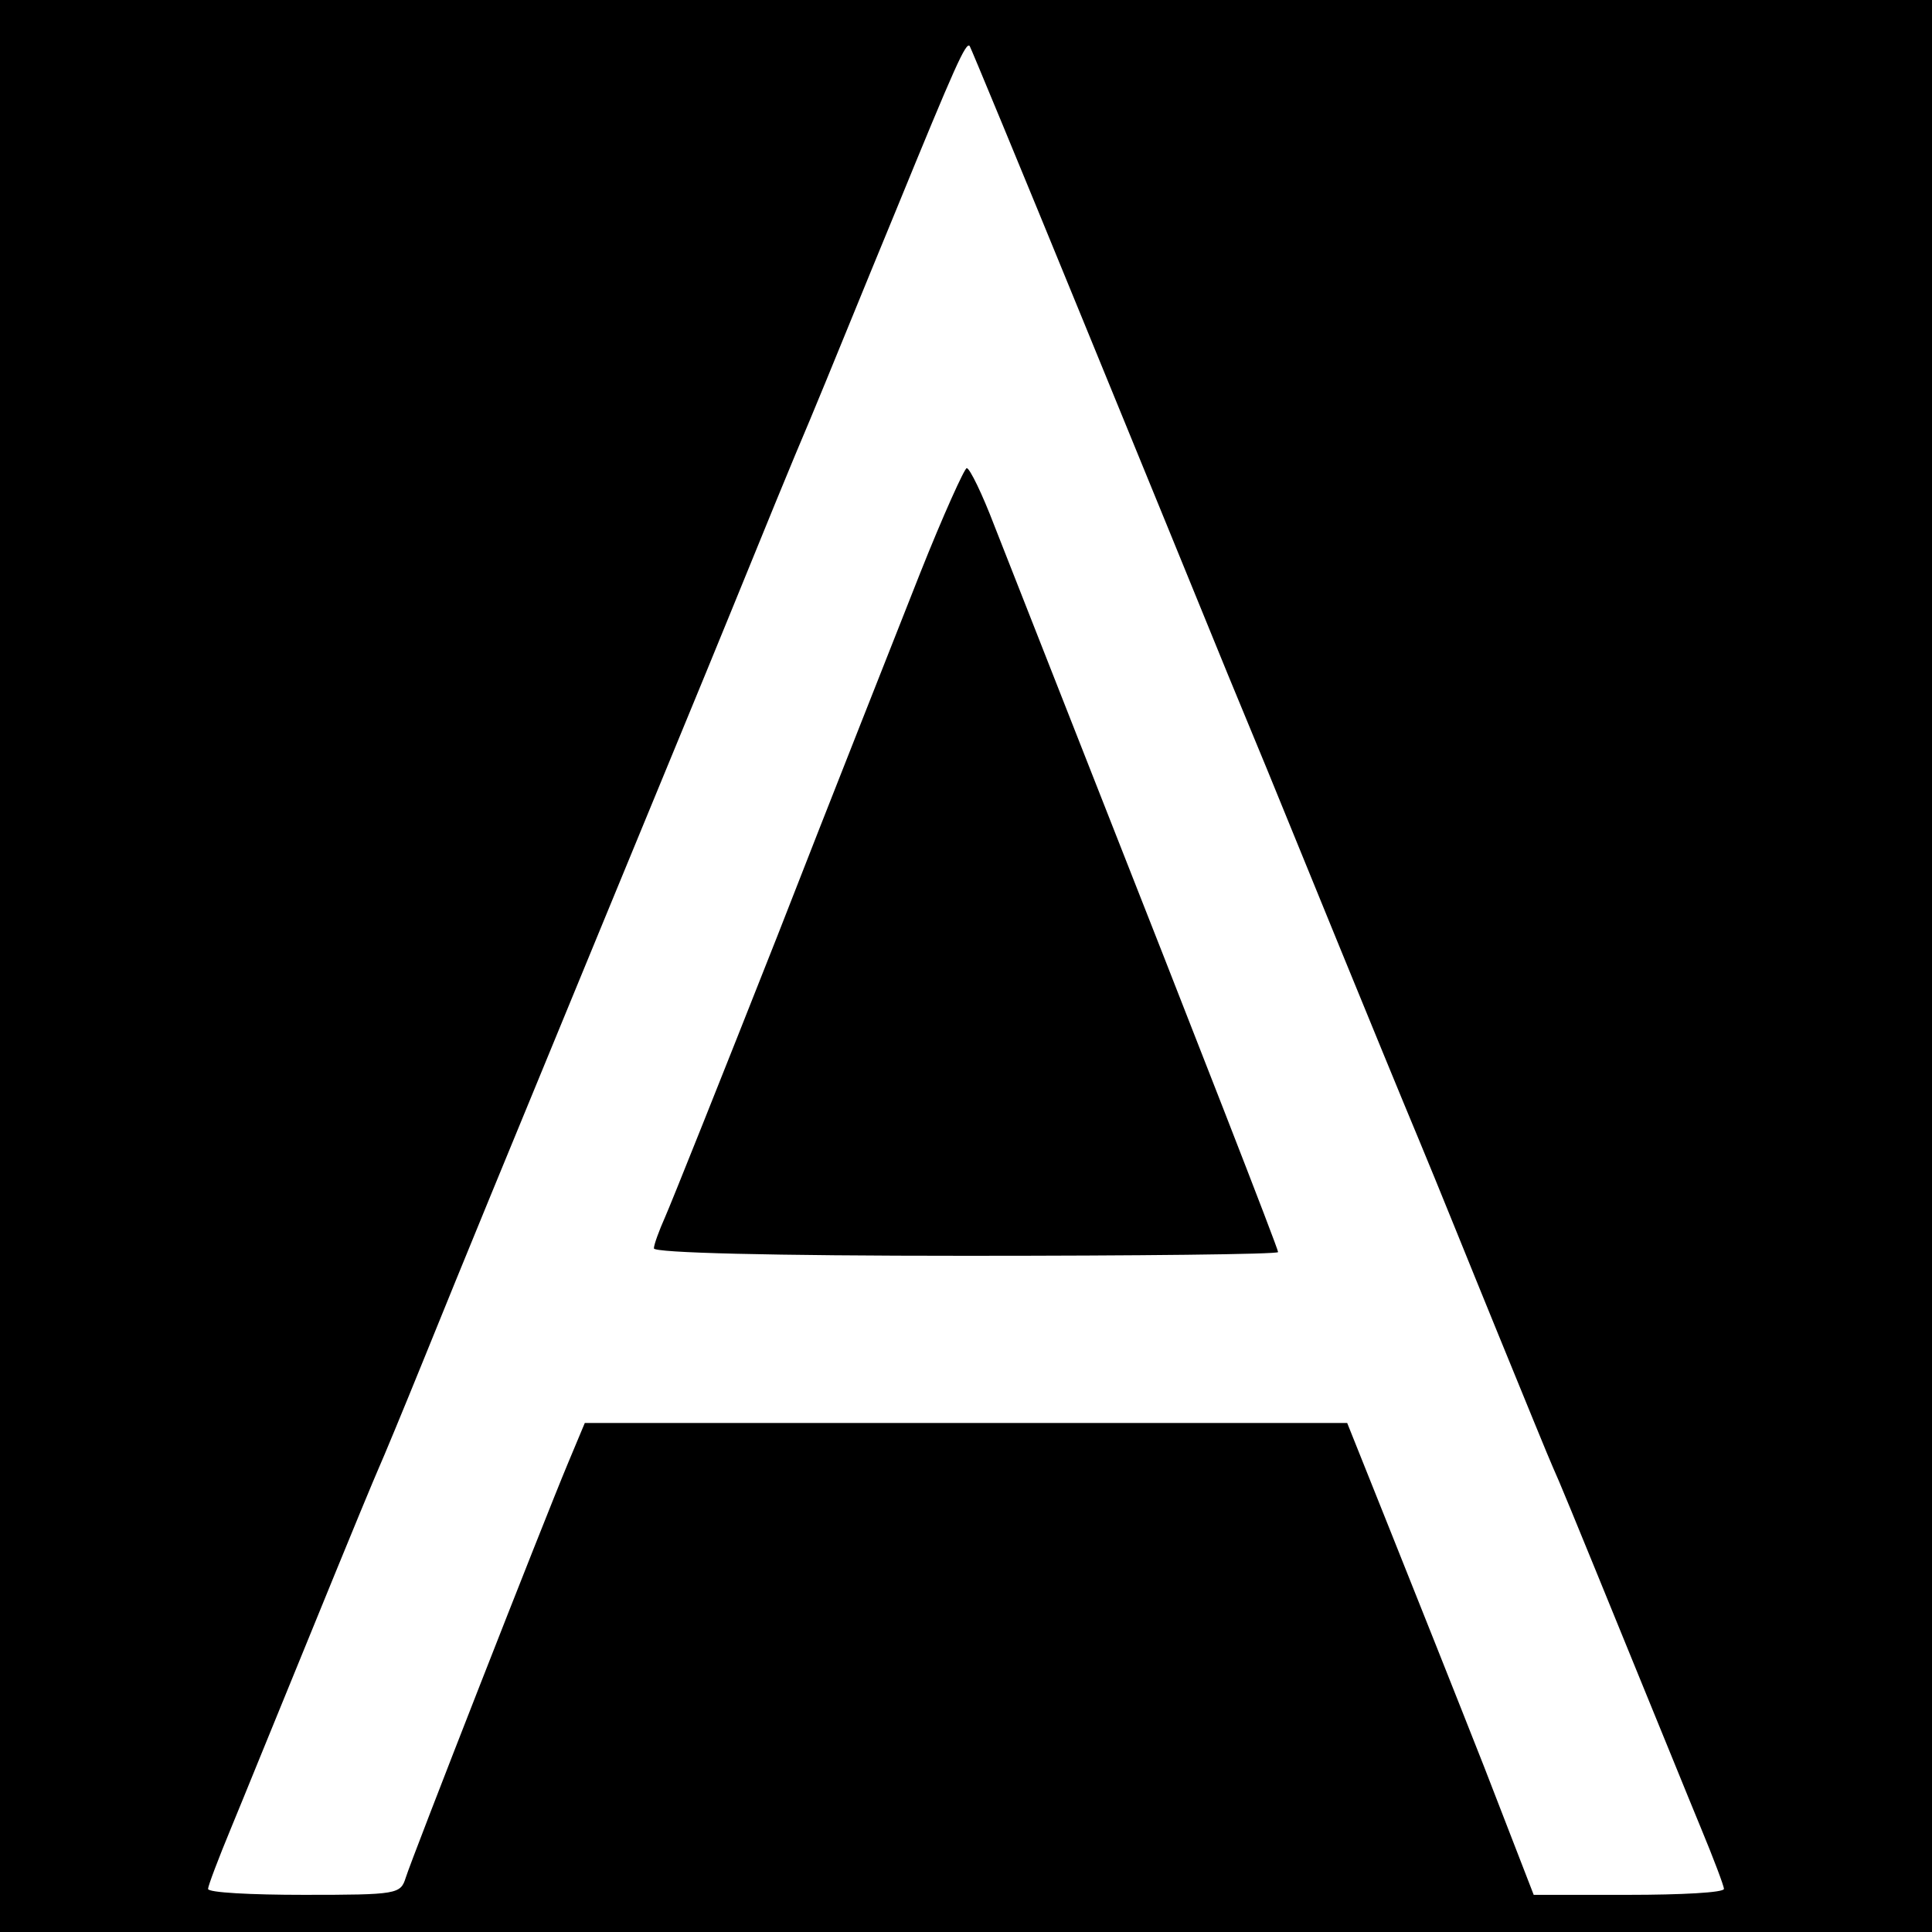
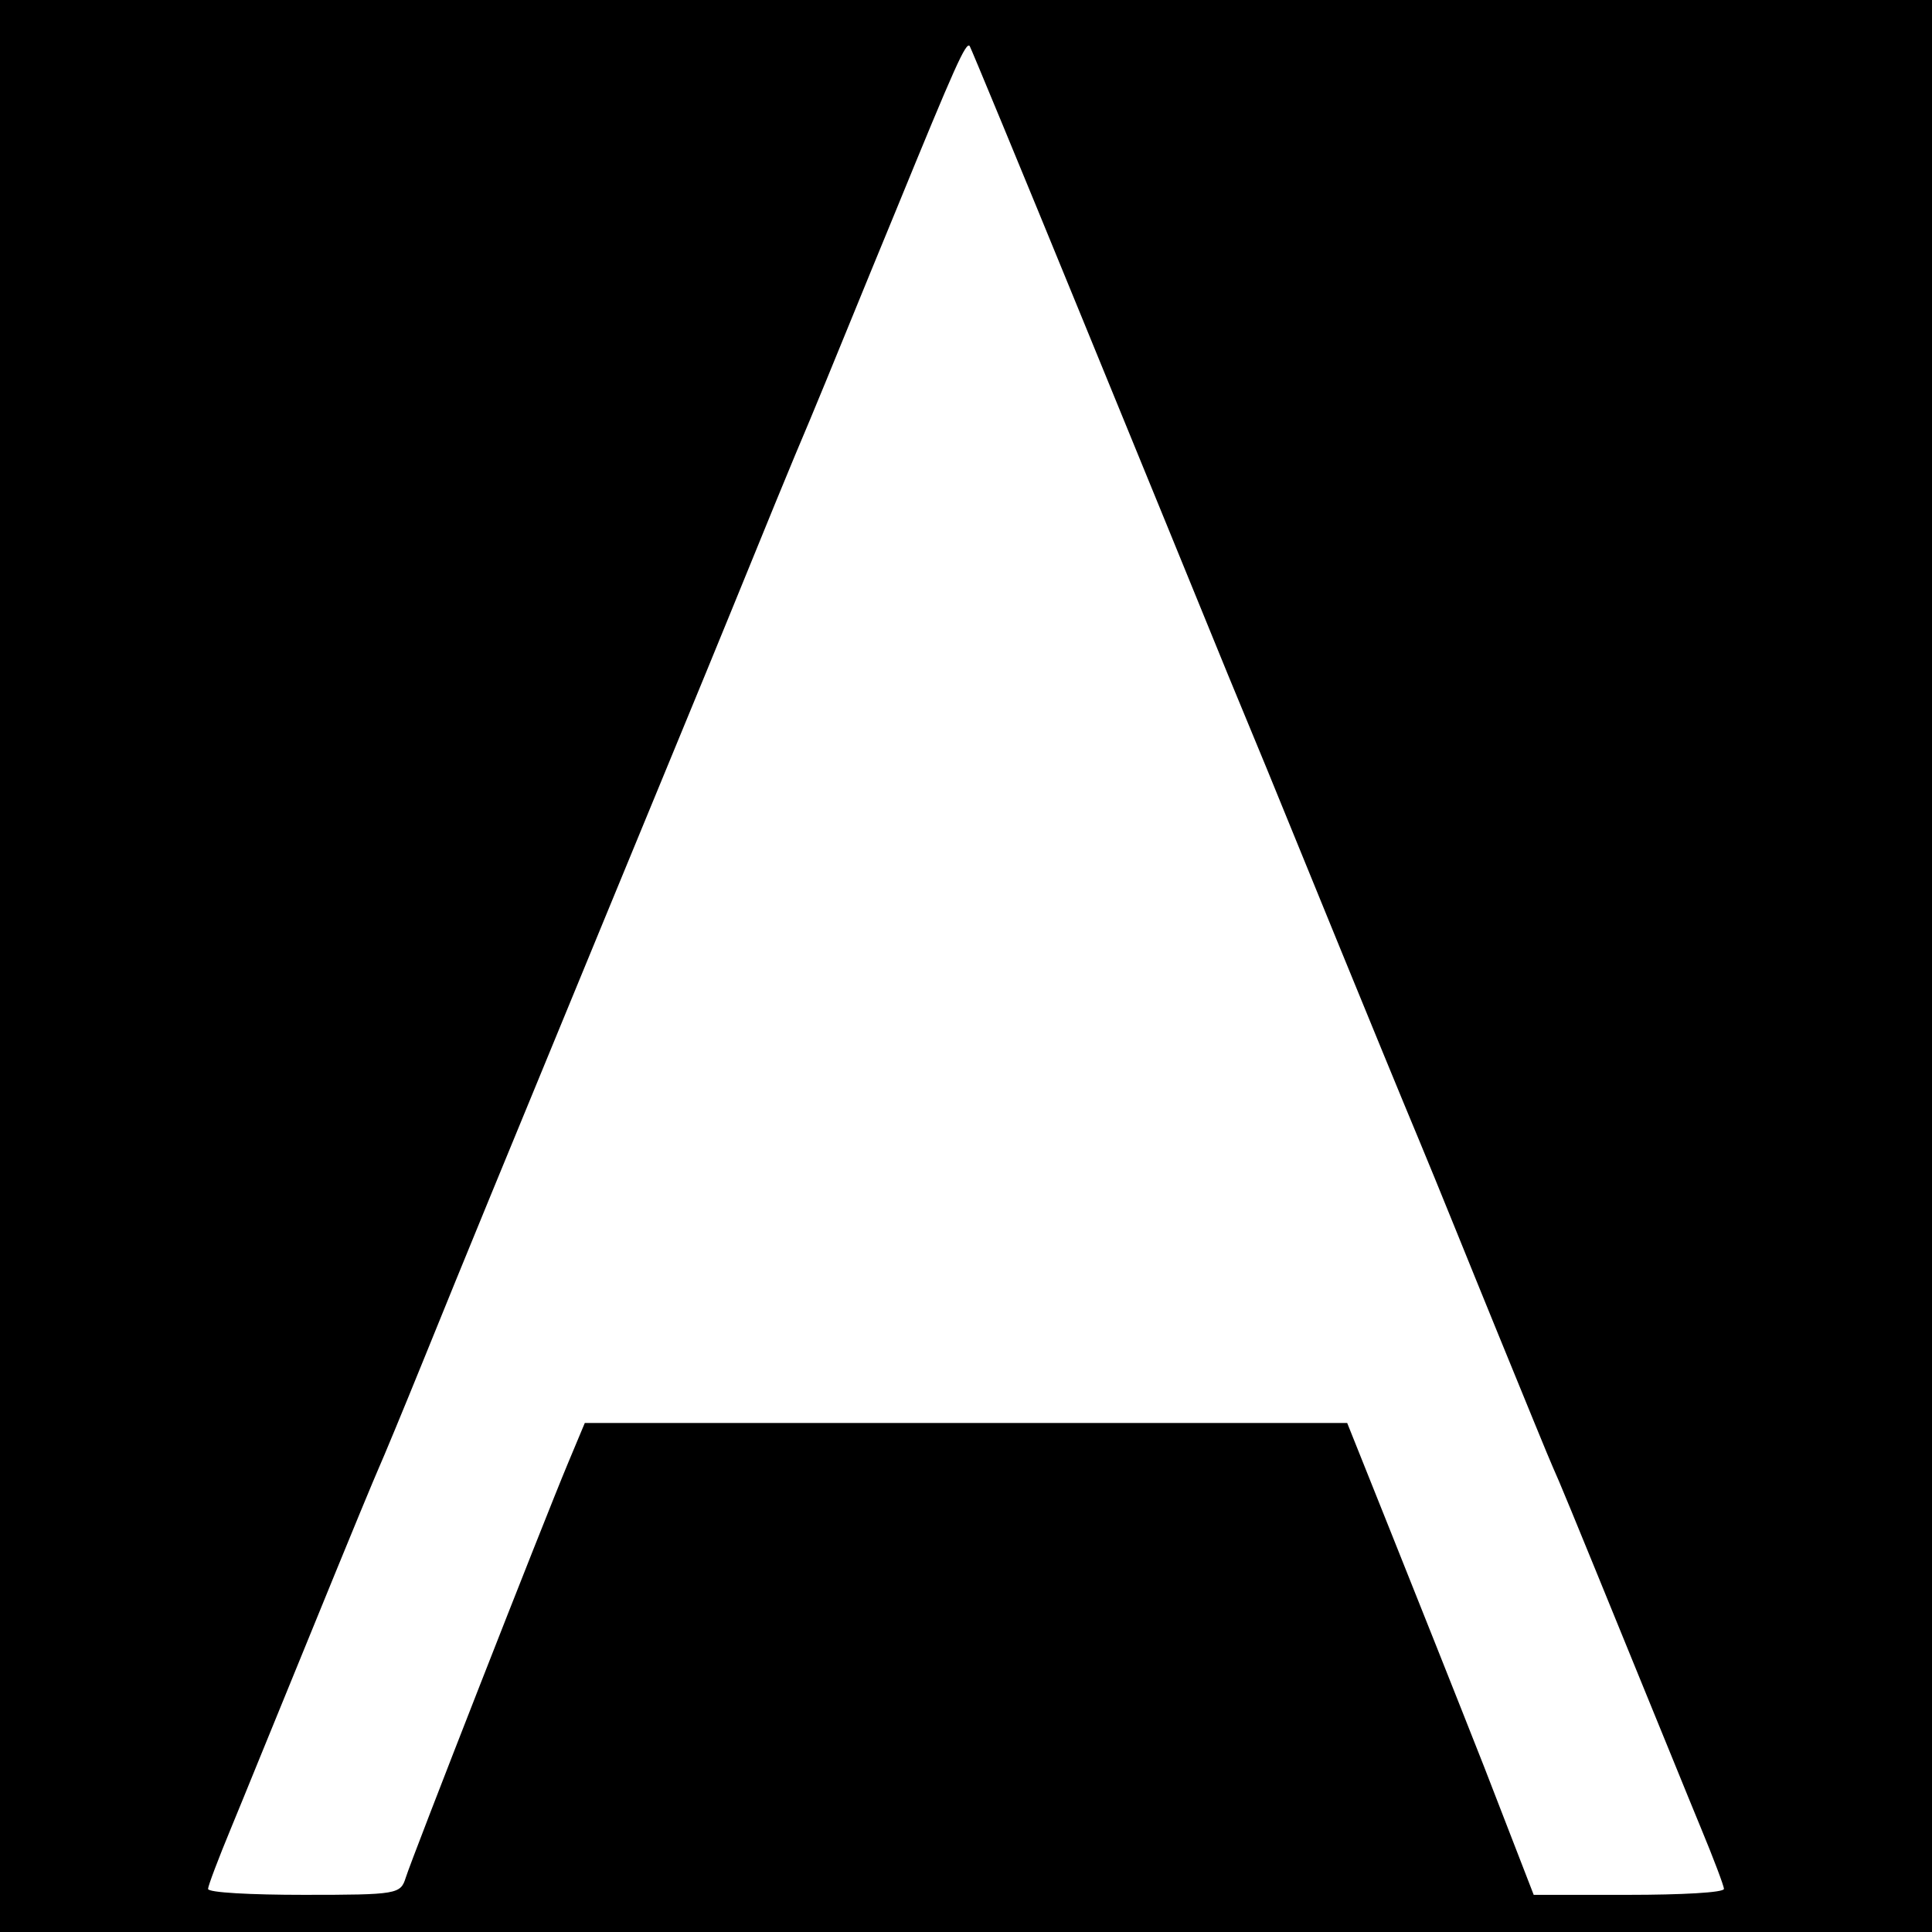
<svg xmlns="http://www.w3.org/2000/svg" version="1.0" width="260pt" height="260pt" viewBox="0 0 260 260" preserveAspectRatio="xMidYMid meet">
  <g transform="translate(0,260) scale(0.1,-0.1)" fill="#000000" stroke="none">
    <path d="M0 1300 l0 -1300 1300 0 1300 0 0 1300 0 1300 -1300 0 -1300 0 0 -1300z m1455 875 c81 -198 163 -398 182 -445 19 -47 50 -121 68 -165 18 -44 62 -152 98 -240 36 -88 84 -205 107 -260 23 -55 70 -172 106 -260 36 -88 69 -169 74 -180 9 -20 19 -44 114 -277 30 -73 68 -167 85 -208 17 -41 31 -78 31 -82 0 -5 -58 -8 -128 -8 l-128 0 -67 173 c-37 94 -94 237 -126 317 l-58 145 -513 0 -513 0 -23 -55 c-33 -79 -210 -531 -218 -557 -7 -22 -11 -23 -137 -23 -71 0 -129 3 -129 8 0 4 14 41 31 82 17 41 55 135 85 208 93 228 105 256 114 277 5 11 32 76 60 145 62 153 98 240 238 580 60 146 140 339 177 430 37 91 84 206 105 255 21 50 72 176 115 280 81 198 95 229 100 223 1 -1 69 -165 150 -363z" />
-     <path d="M1238 1828 c-31 -79 -118 -298 -192 -488 -75 -190 -143 -360 -151 -378 -8 -18 -15 -37 -15 -42 0 -6 156 -10 420 -10 231 0 420 2 420 5 0 5 -110 287 -255 655 -53 135 -110 280 -127 323 -16 42 -33 77 -37 77 -3 0 -32 -64 -63 -142z" />
  </g>
</svg>